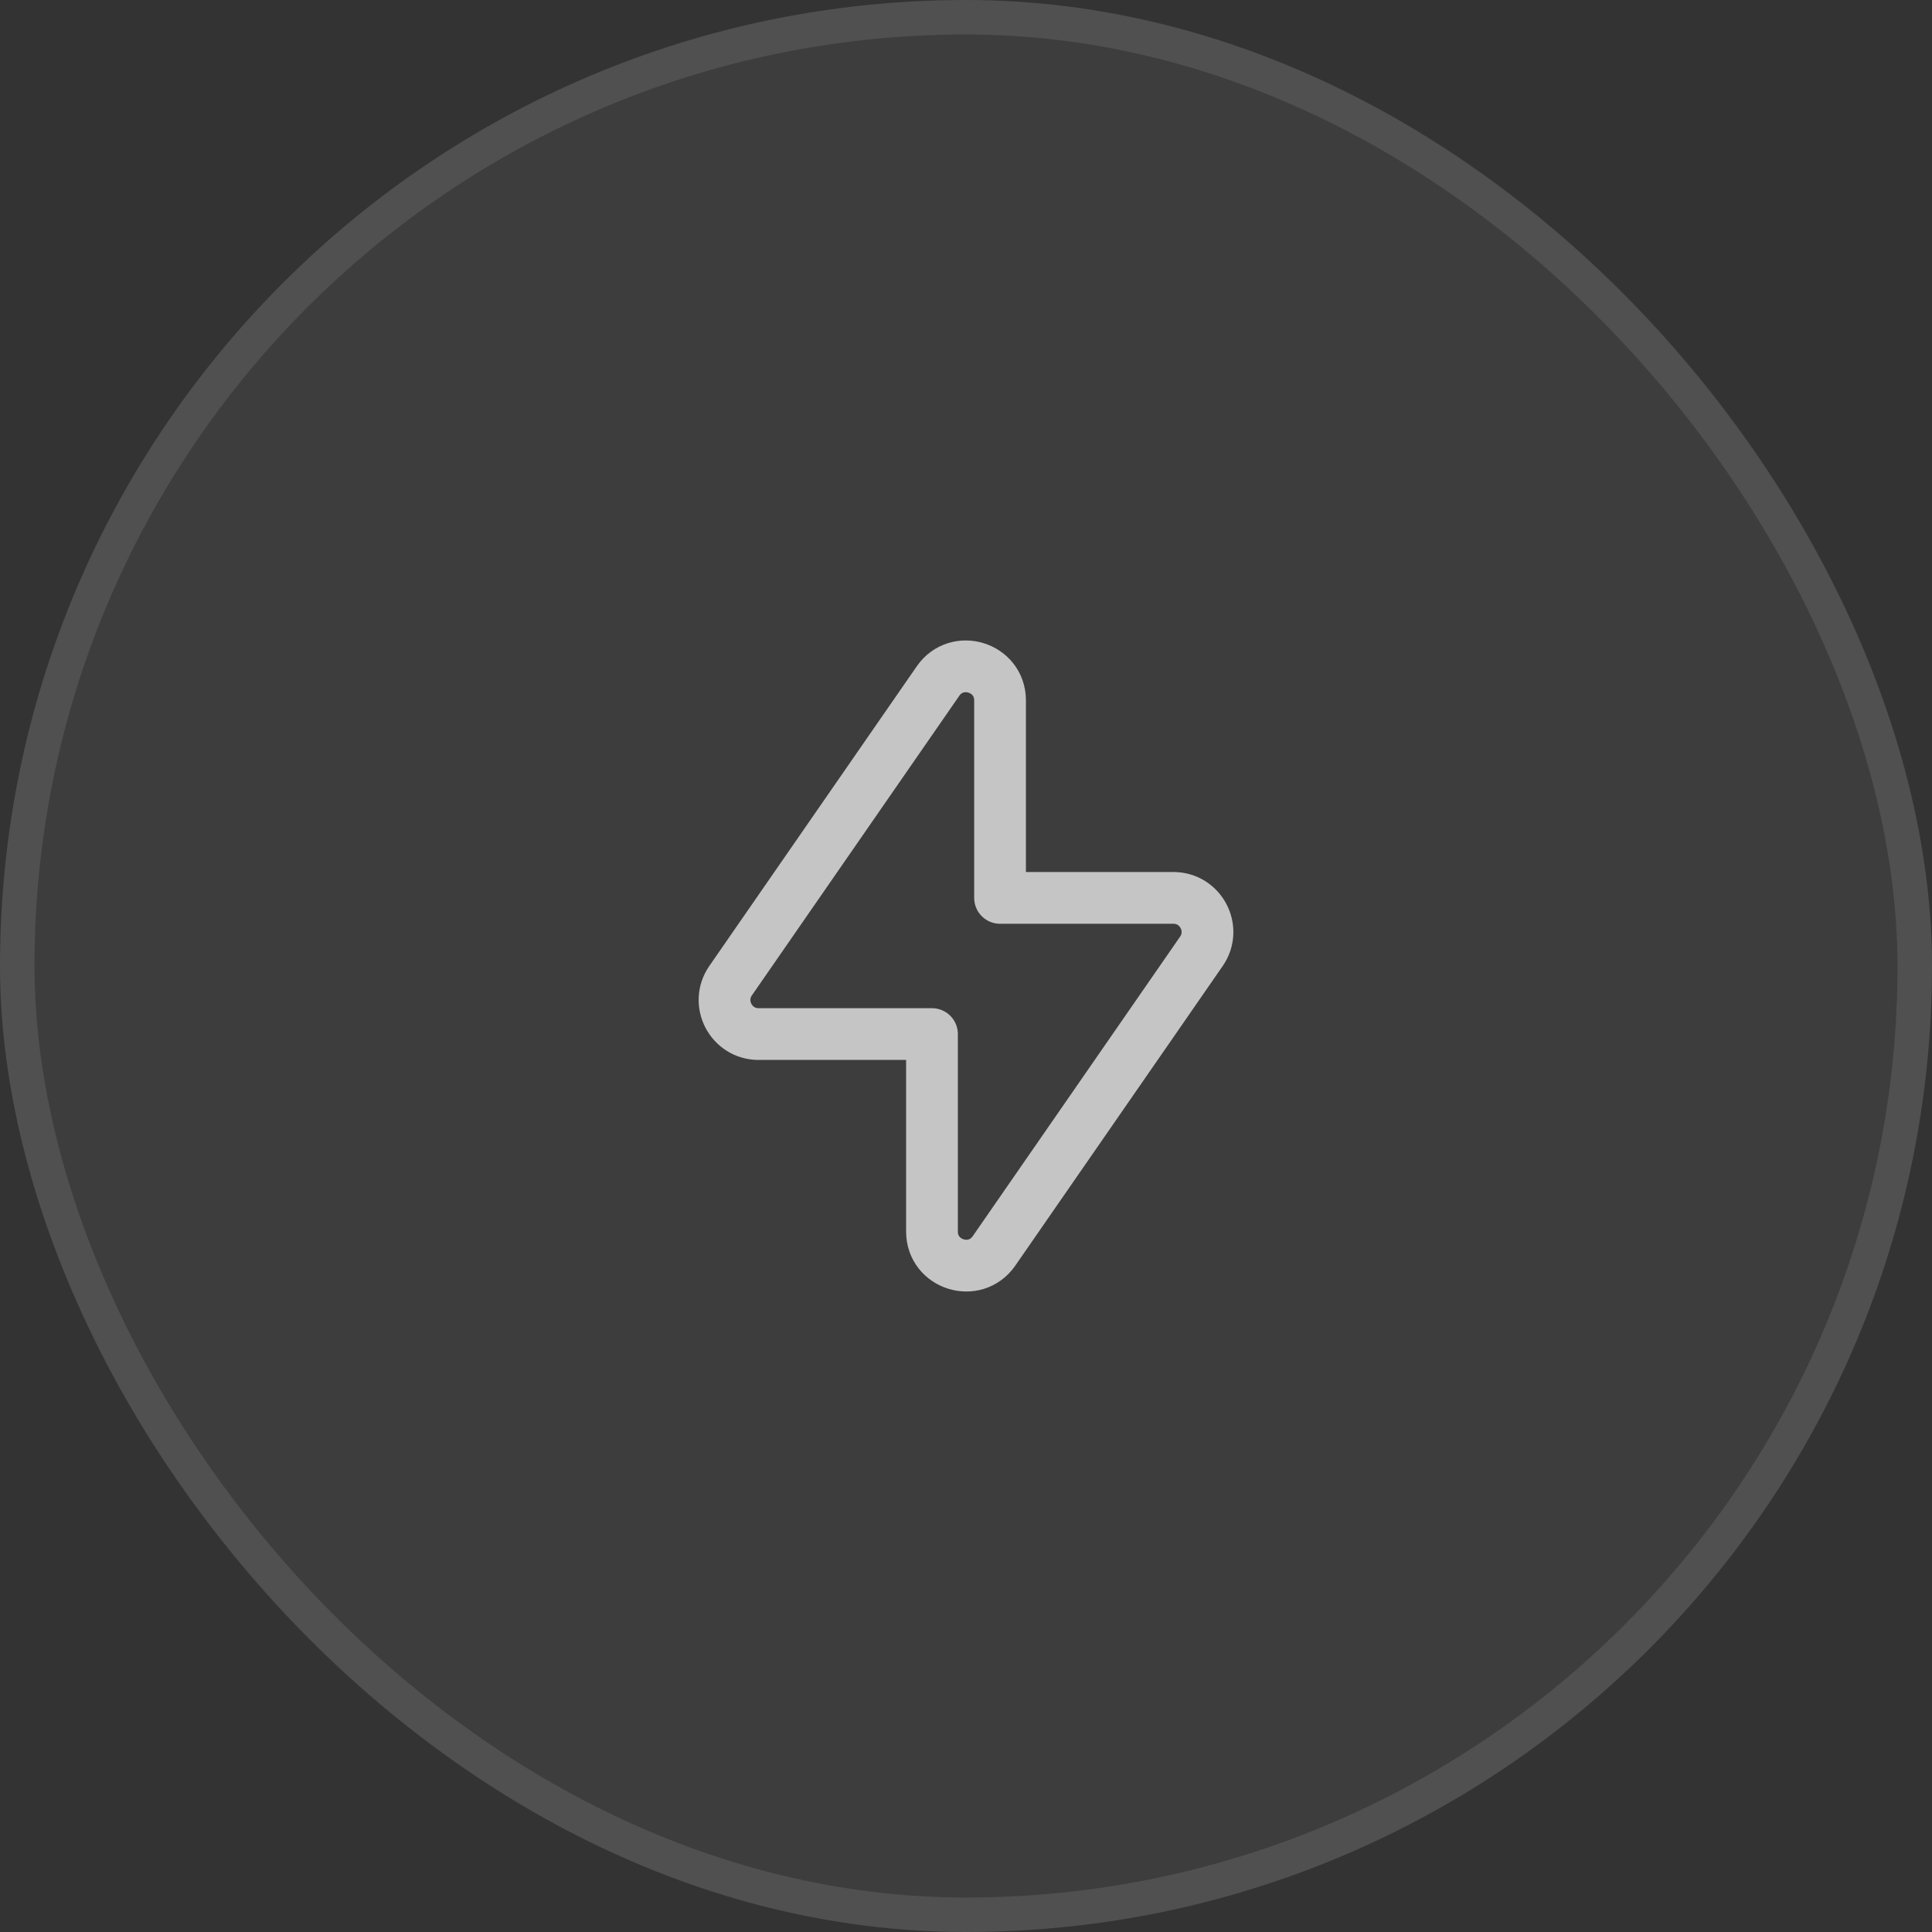
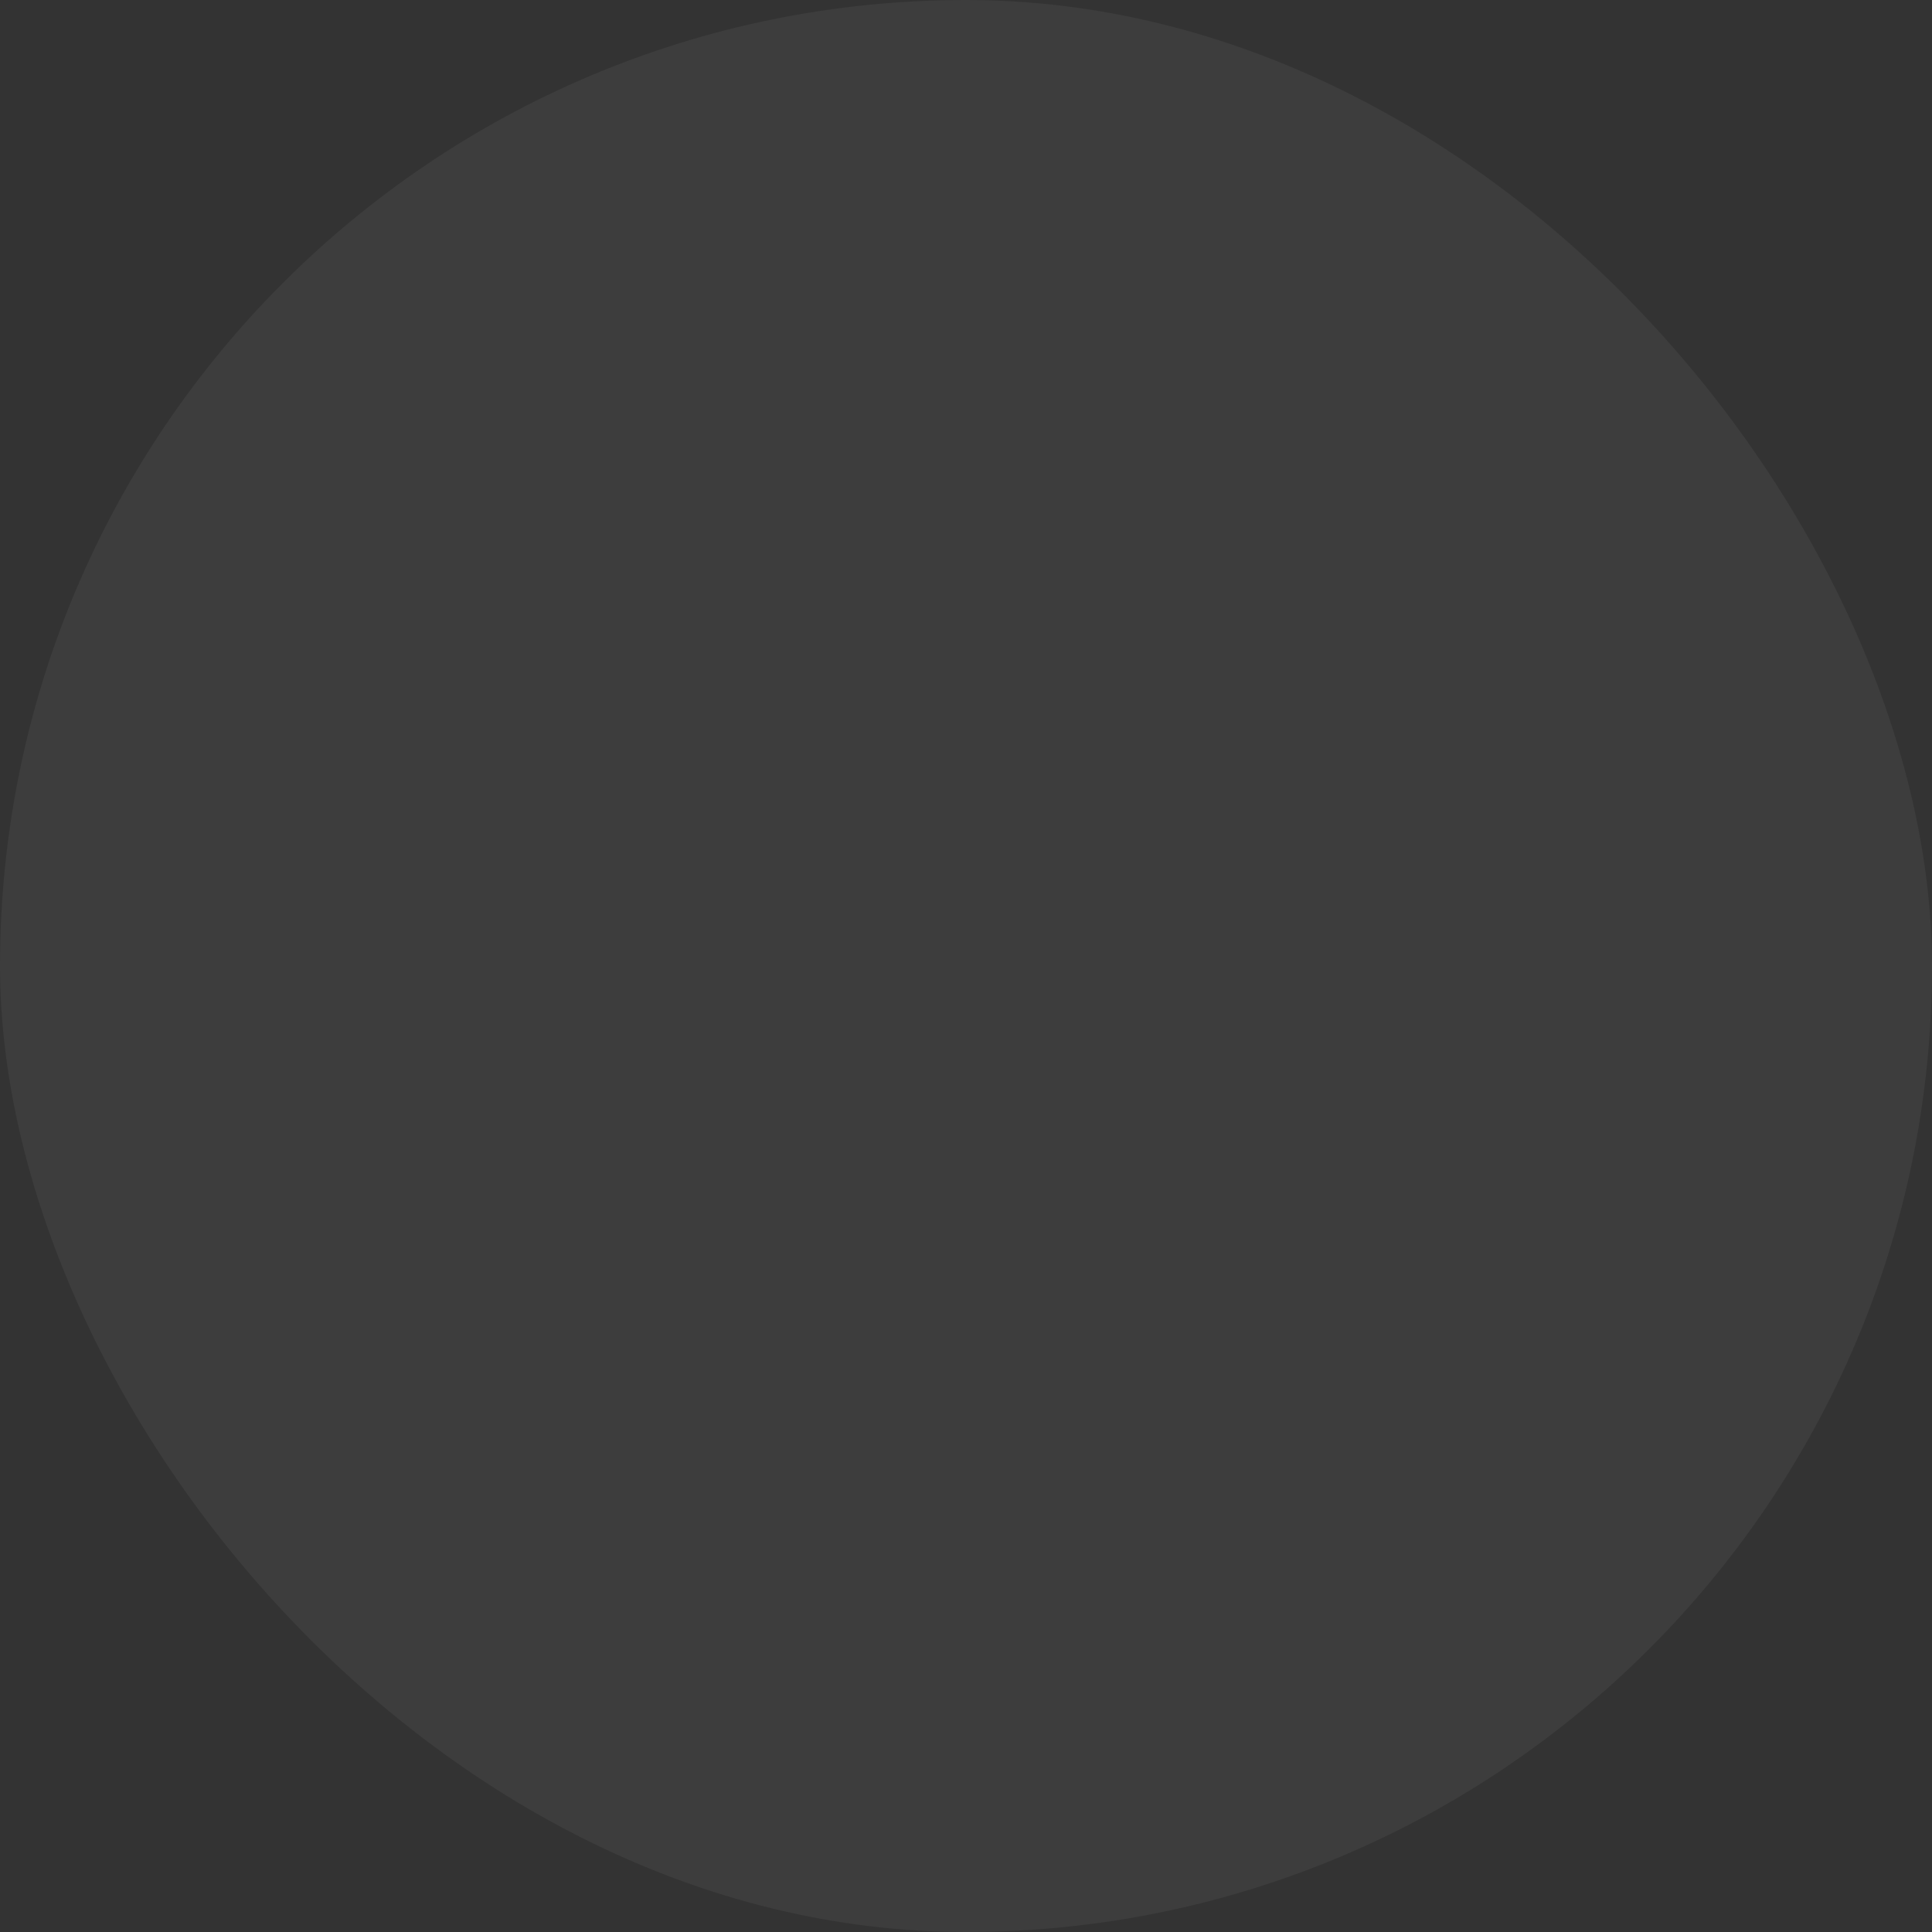
<svg xmlns="http://www.w3.org/2000/svg" width="56" height="56" viewBox="0 0 56 56" fill="none">
  <rect x="0" y="0" width="56" height="56" fill="#333333" stroke="none" />
  <rect width="56" height="56" rx="28" fill="white" fill-opacity="0.05" />
-   <rect x="0.5" y="0.5" width="55" height="55" rx="27.5" stroke="white" stroke-opacity="0.1" />
-   <path fill-rule="evenodd" clip-rule="evenodd" d="M34.823 27.575L28.812 36.258C28.261 37.053 27.014 36.664 27.014 35.696V29.973H21.989C21.193 29.973 20.724 29.079 21.178 28.424L27.189 19.741C27.74 18.946 28.987 19.335 28.987 20.303V26.026H34.012C34.807 26.026 35.276 26.92 34.823 27.575Z" stroke="white" stroke-opacity="0.7" stroke-width="1.5" stroke-linecap="round" stroke-linejoin="round" />
</svg>